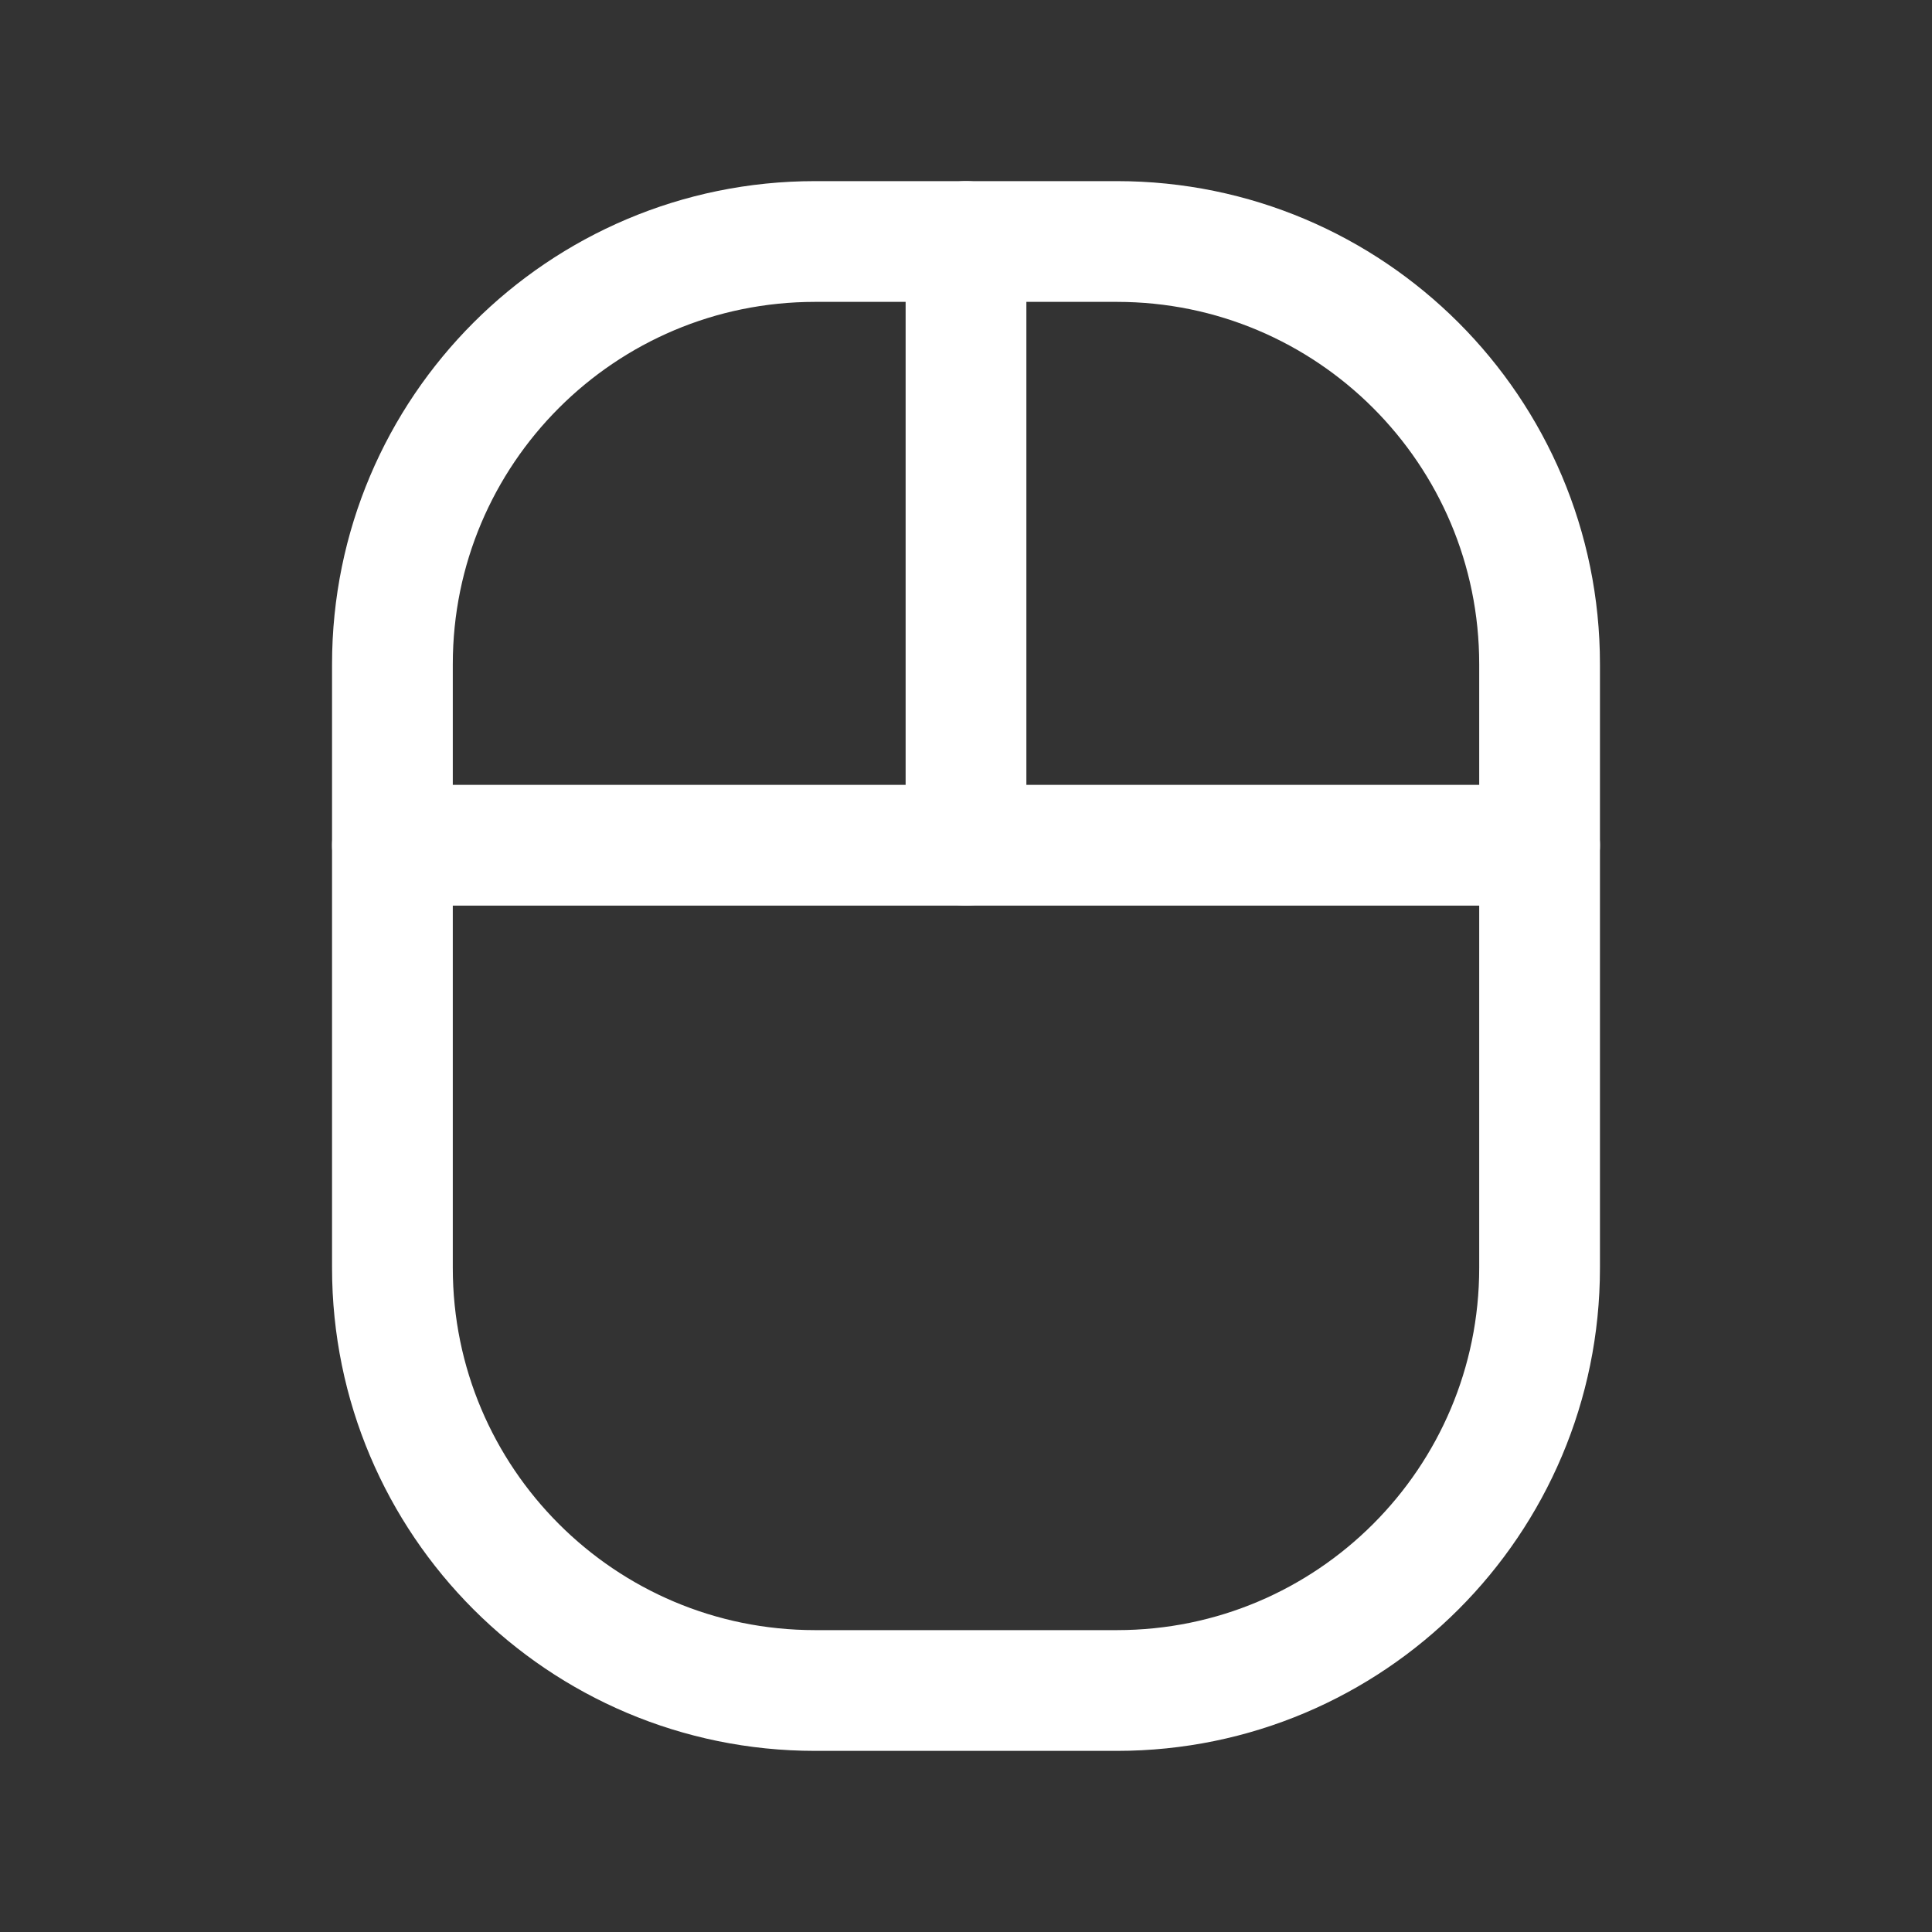
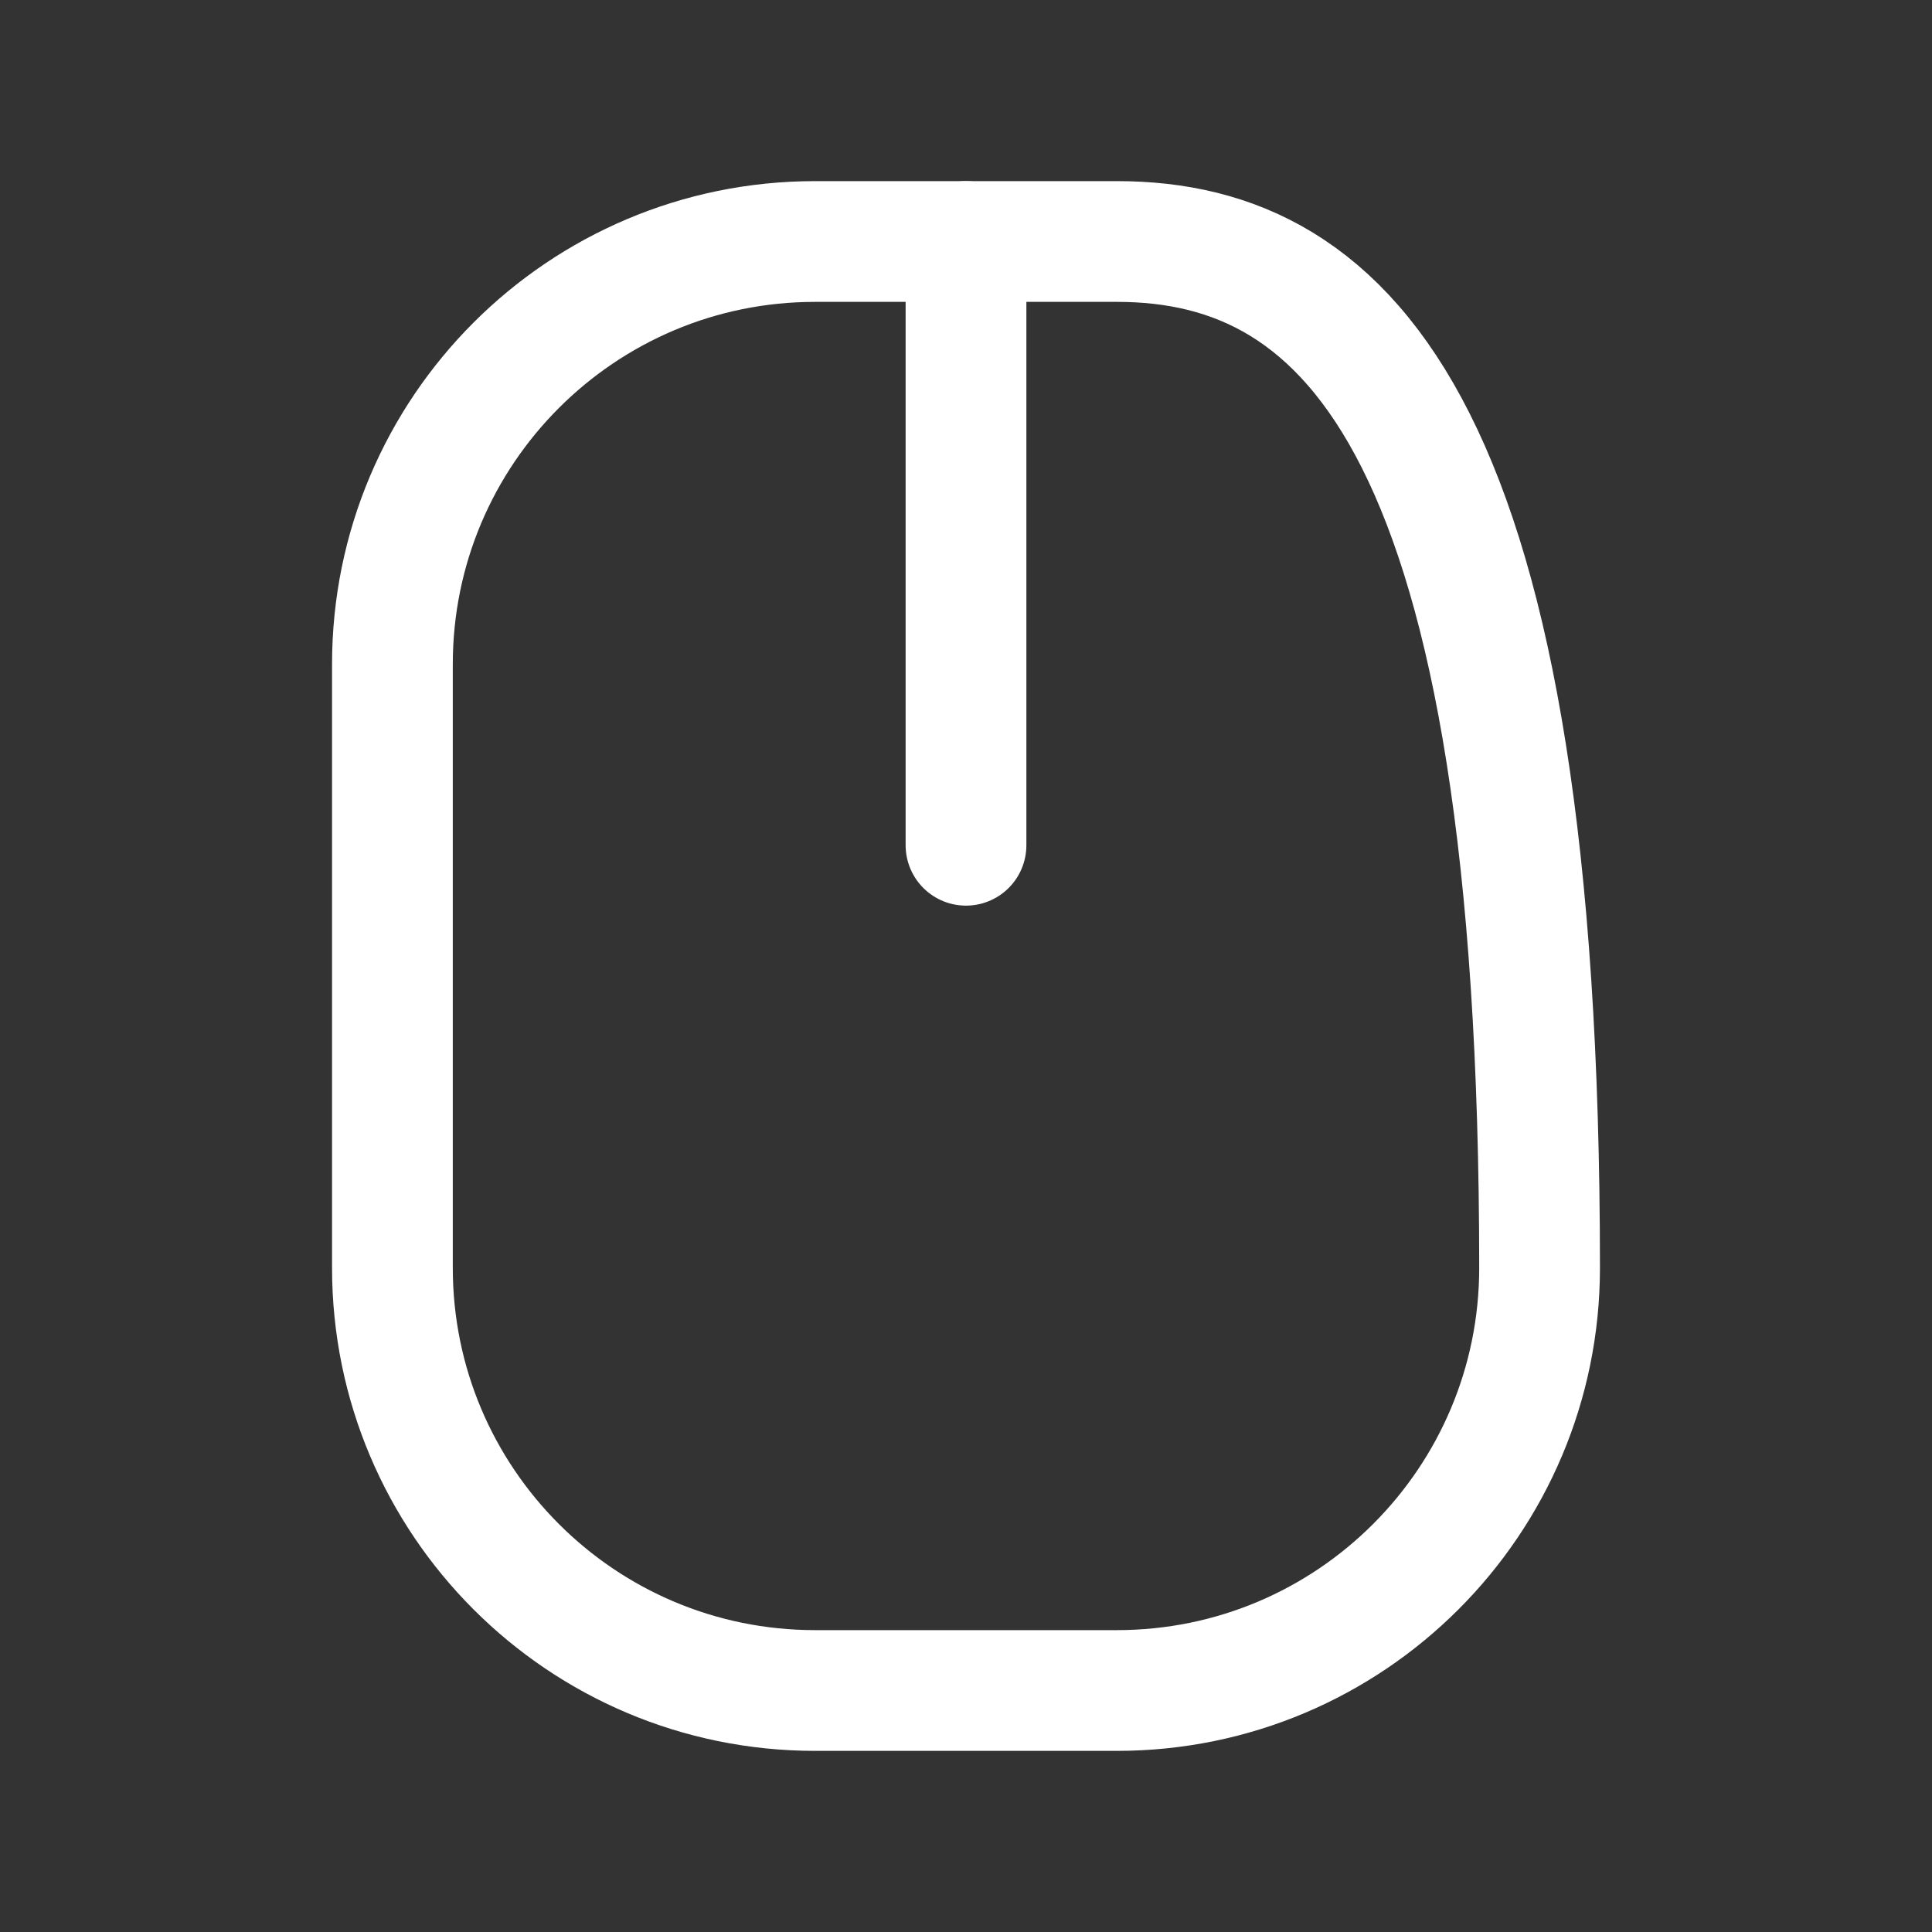
<svg xmlns="http://www.w3.org/2000/svg" width="52" height="52" viewBox="0 0 52 52" fill="none">
  <rect x="0" y="0" width="52" height="52" fill="#333333" stroke="none" />
  <g clip-path="url(#clip0_311_5526)">
-     <path d="M30.062 6.5H21.938C15.655 6.5 10.562 11.593 10.562 17.875V34.125C10.562 40.407 15.655 45.5 21.938 45.5H30.062C36.345 45.5 41.438 40.407 41.438 34.125V17.875C41.438 11.593 36.345 6.5 30.062 6.5Z" stroke="white" stroke-width="3.25" stroke-linecap="round" stroke-linejoin="round" />
-     <path d="M10.562 22.75H41.438" stroke="white" stroke-width="3.25" stroke-linecap="round" stroke-linejoin="round" />
+     <path d="M30.062 6.5H21.938C15.655 6.5 10.562 11.593 10.562 17.875V34.125C10.562 40.407 15.655 45.5 21.938 45.5H30.062C36.345 45.5 41.438 40.407 41.438 34.125C41.438 11.593 36.345 6.5 30.062 6.5Z" stroke="white" stroke-width="3.25" stroke-linecap="round" stroke-linejoin="round" />
    <path d="M26 22.75V6.5" stroke="white" stroke-width="3.25" stroke-linecap="round" stroke-linejoin="round" />
  </g>
  <defs>
    <clipPath id="clip0_311_5526">
      <rect width="52" height="52" fill="white" />
    </clipPath>
  </defs>
</svg>